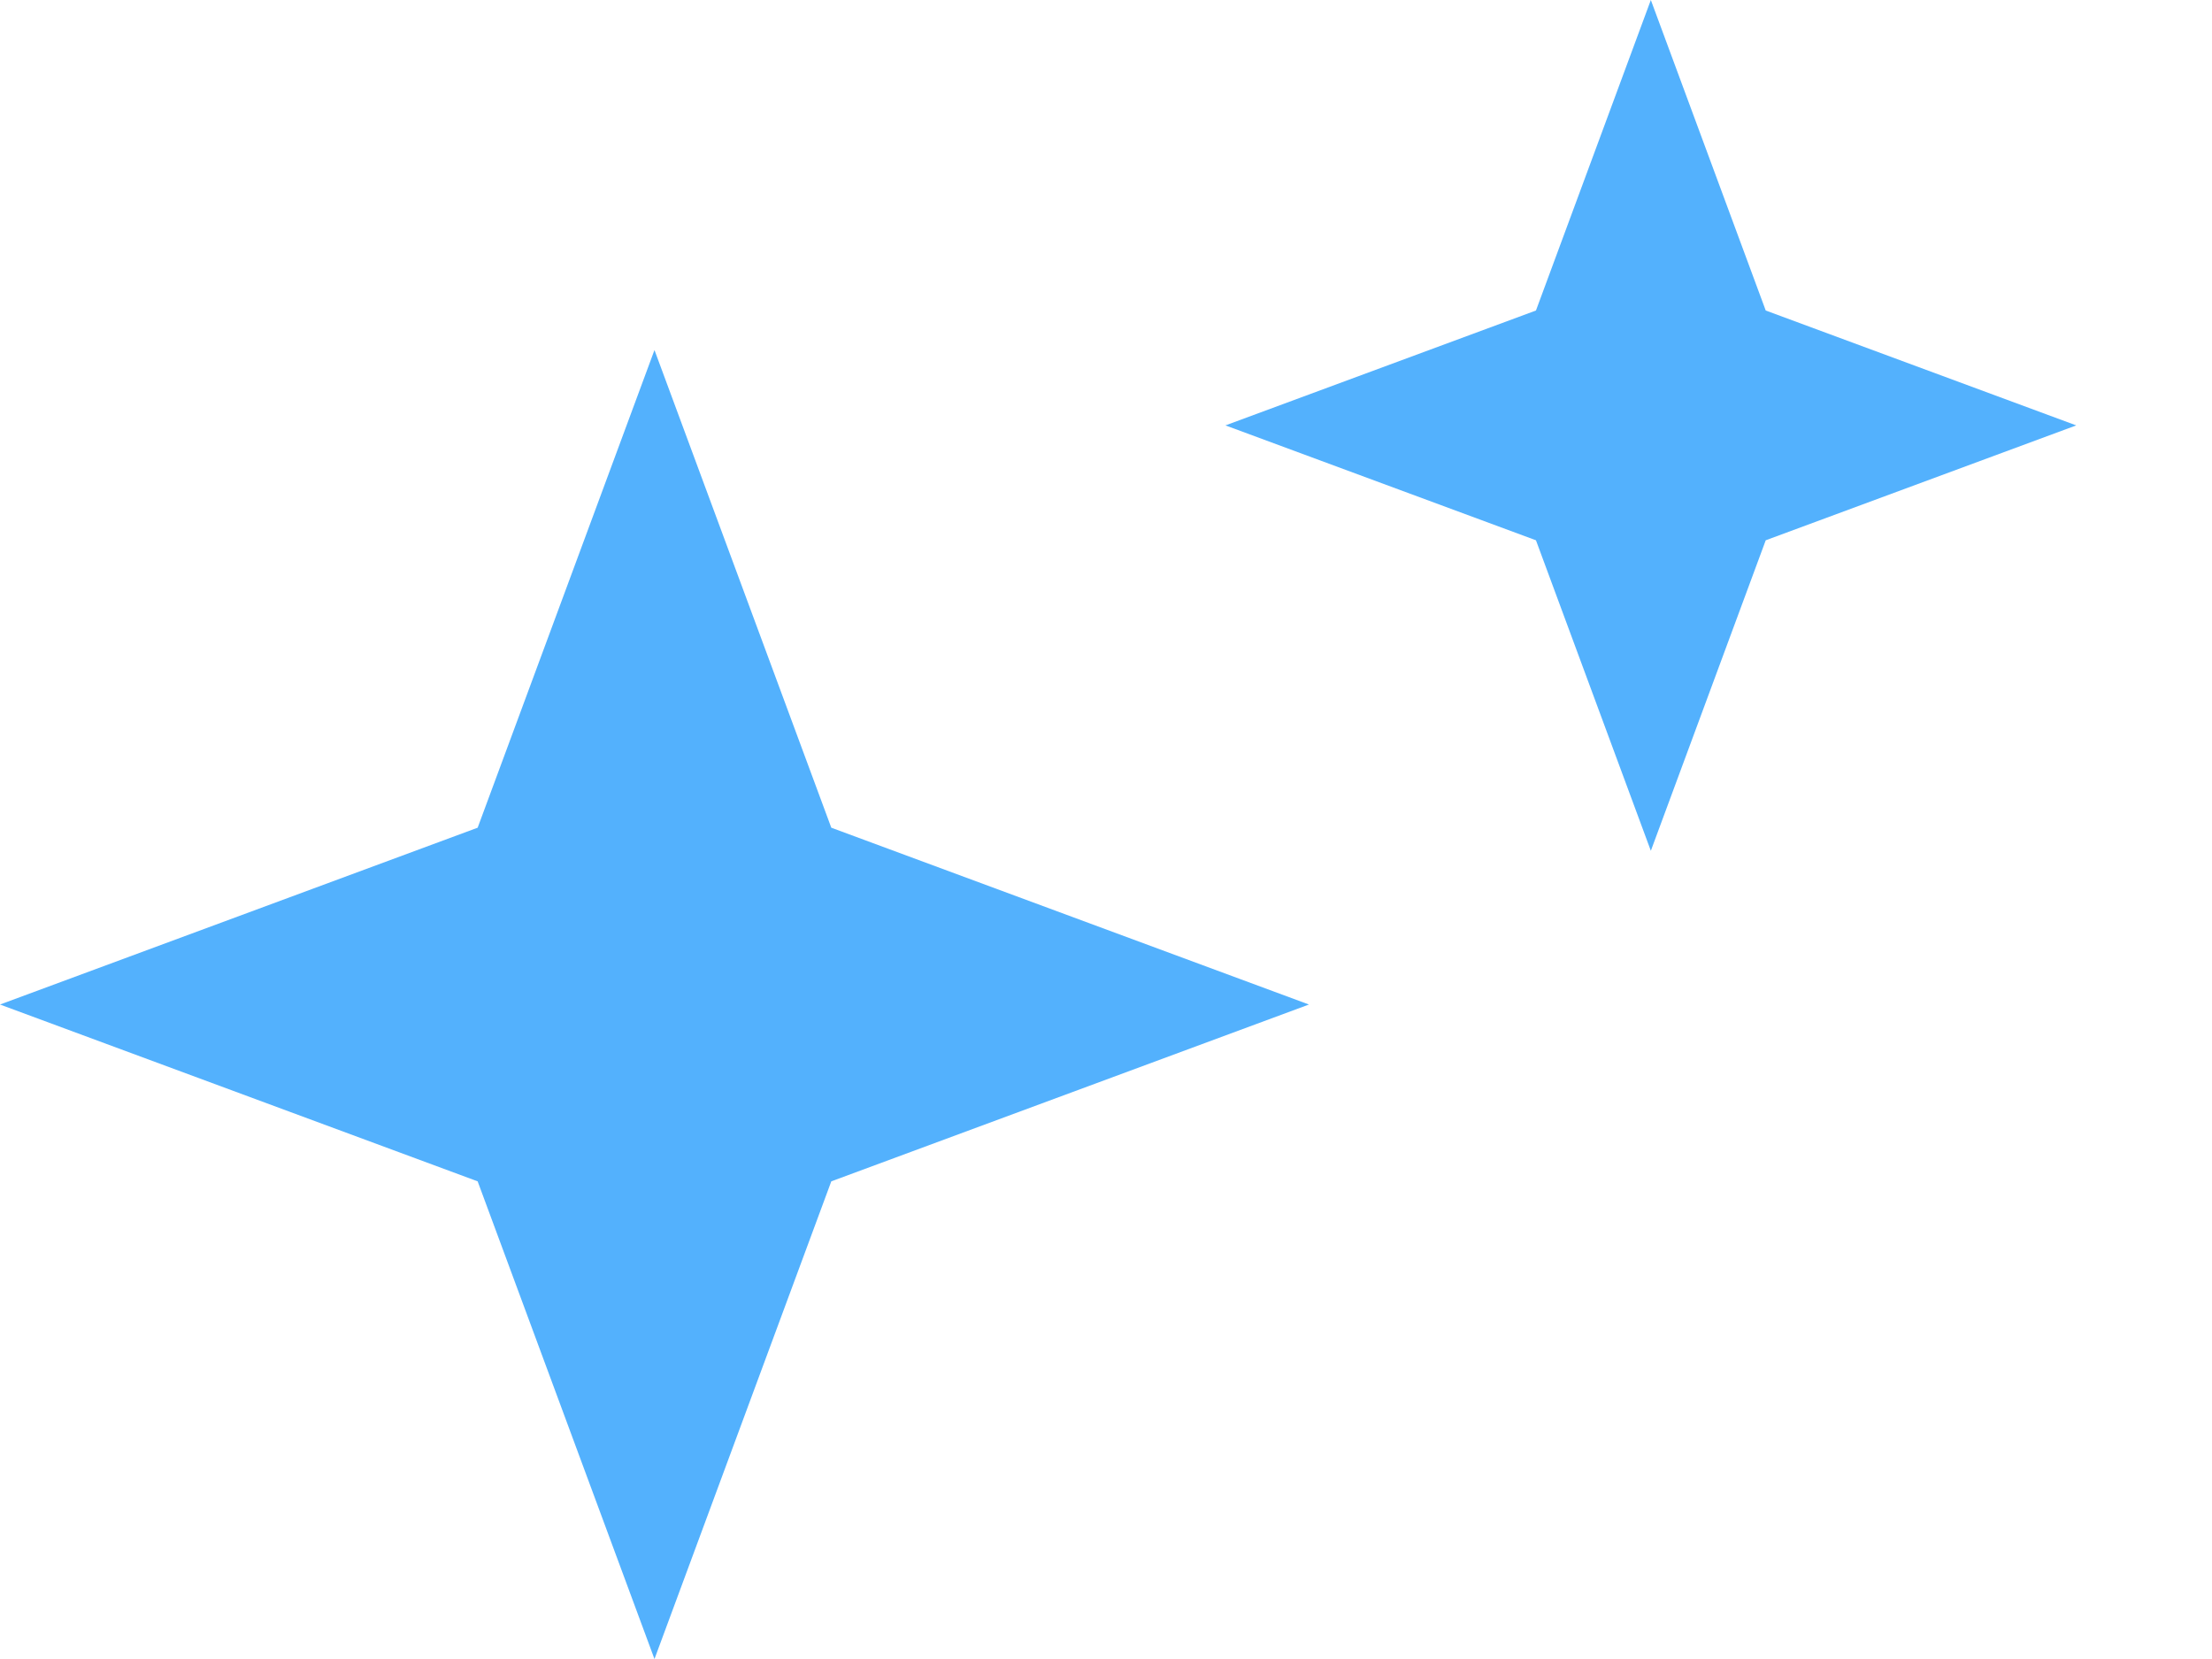
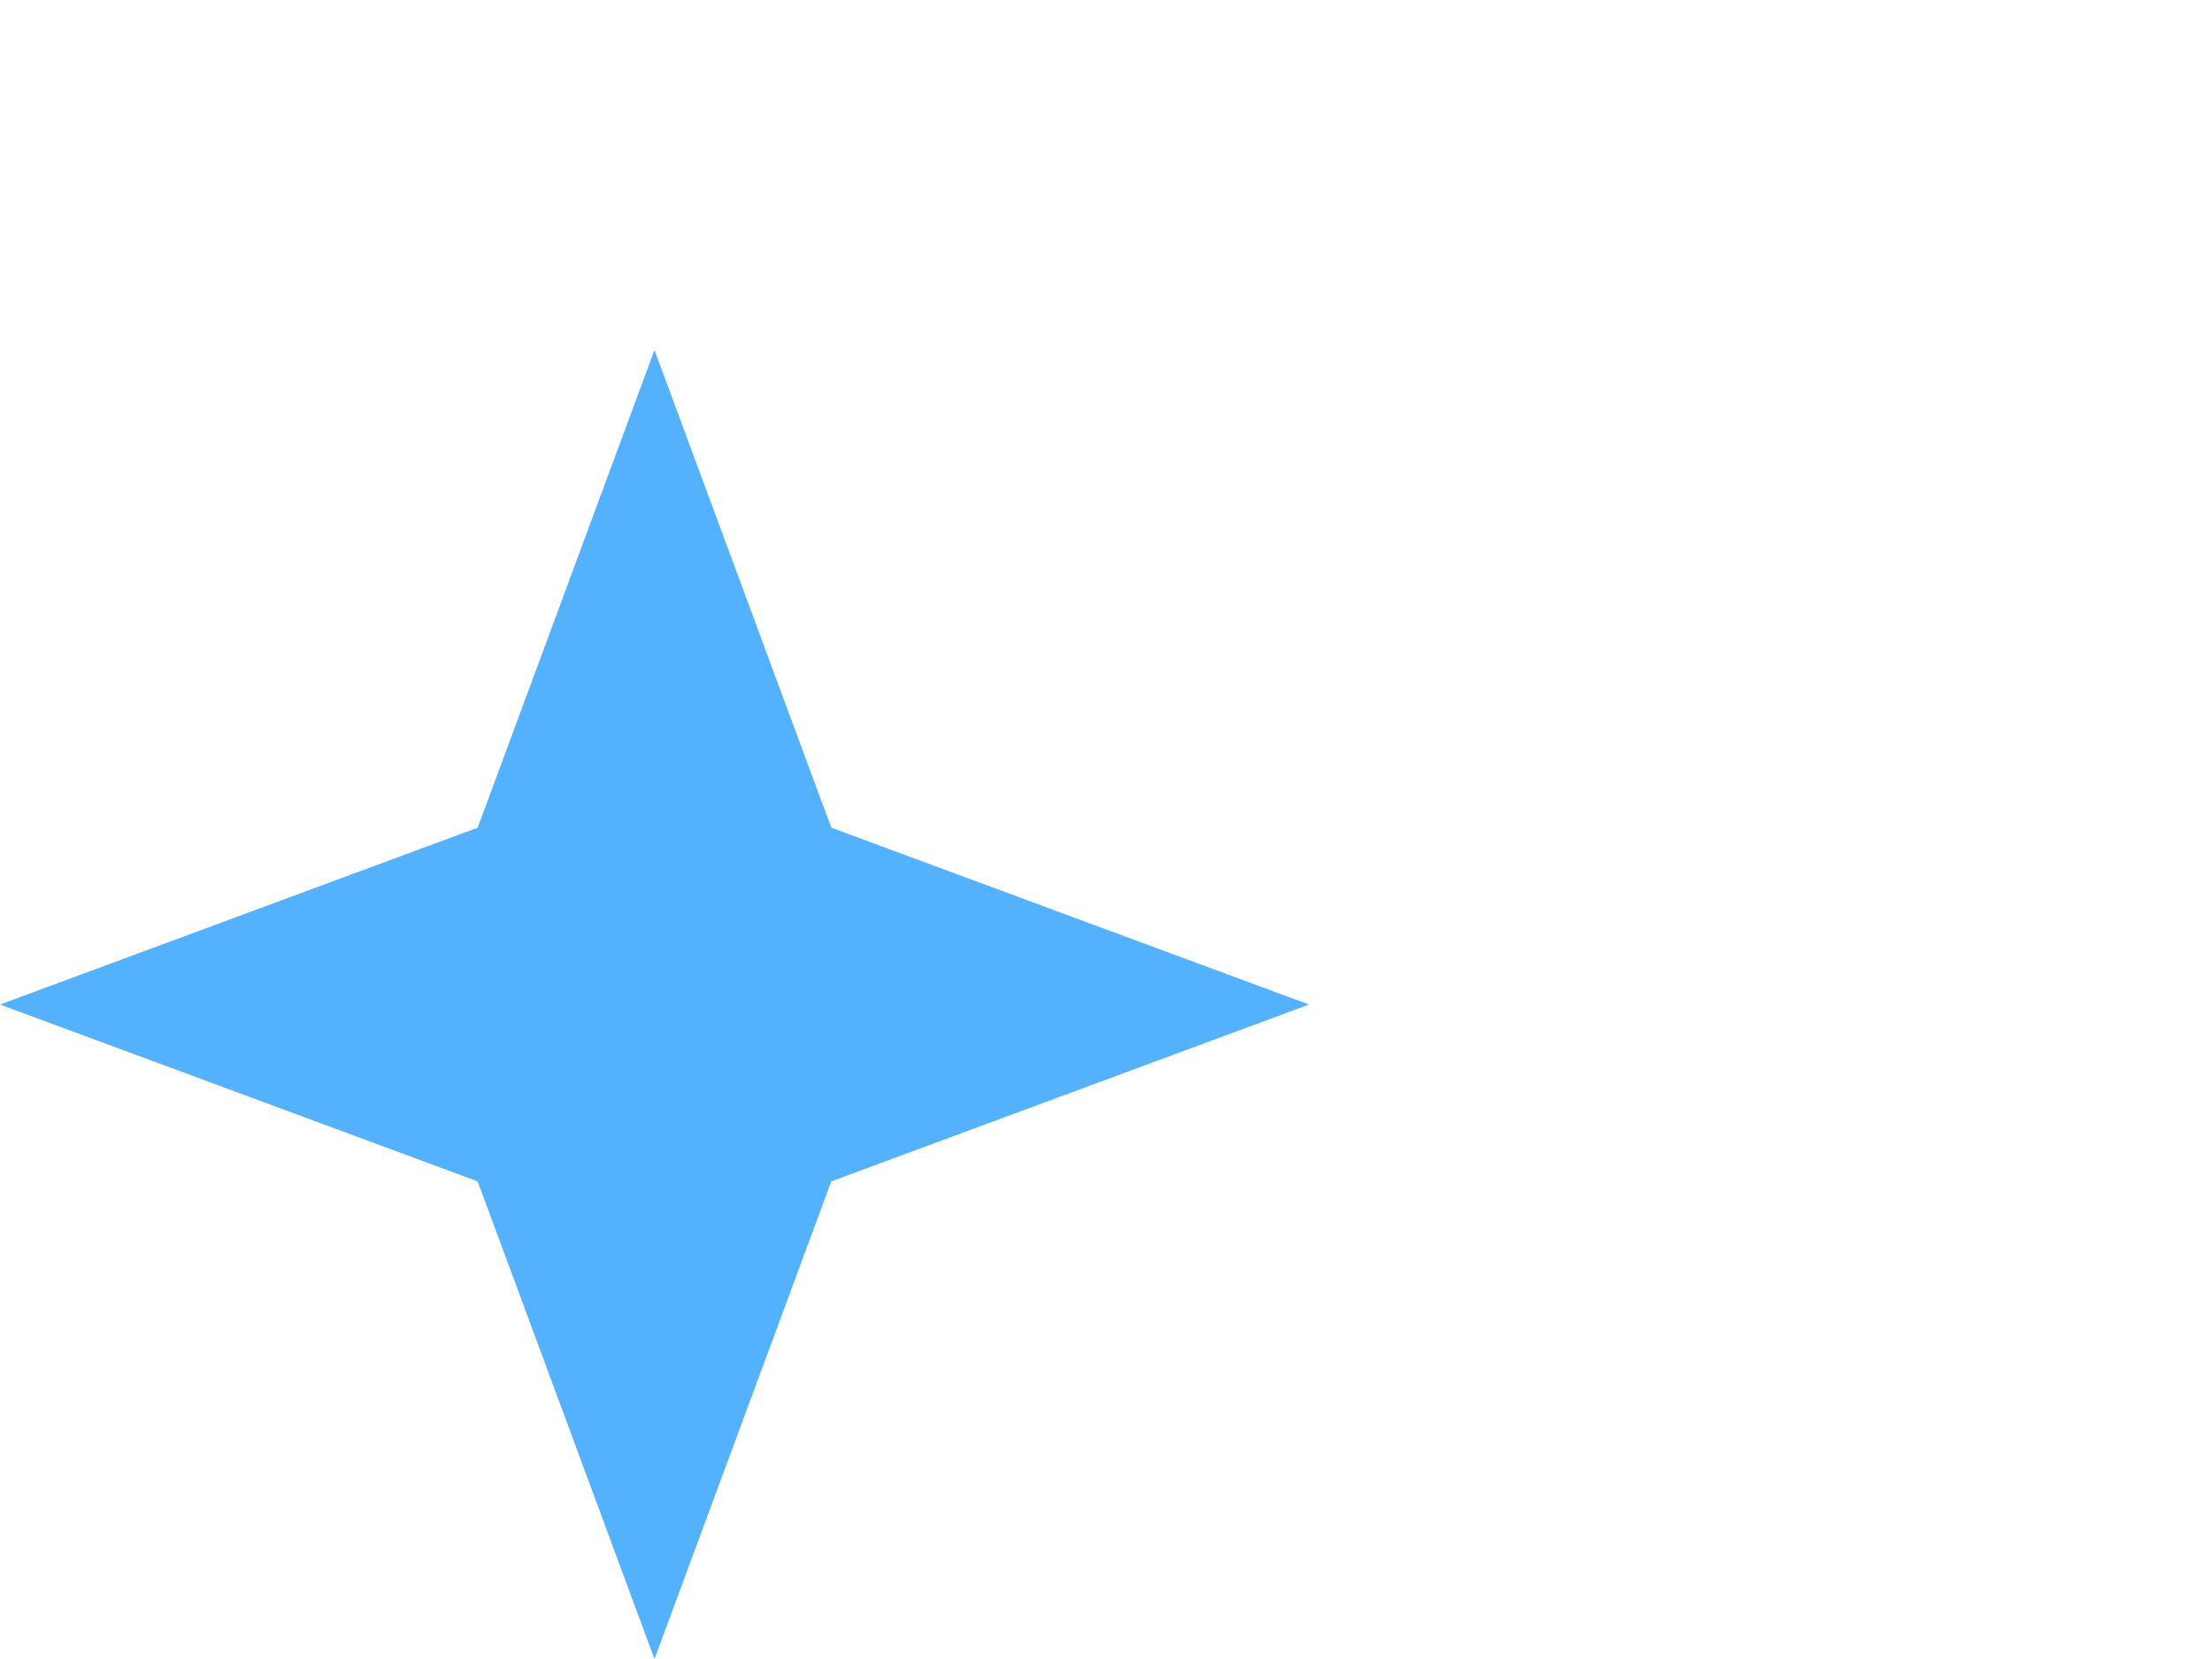
<svg xmlns="http://www.w3.org/2000/svg" width="16" height="12" viewBox="0 0 16 12" fill="none">
  <path d="M4.734 2.532L6.013 5.987L9.468 7.266L6.013 8.545L4.734 12L3.455 8.545L0 7.266L3.455 5.987L4.734 2.532Z" fill="#53B1FD" />
-   <path d="M11.941 0L12.772 2.246L15.018 3.077L12.772 3.908L11.941 6.154L11.11 3.908L8.864 3.077L11.11 2.246L11.941 0Z" fill="#53B1FD" />
</svg>